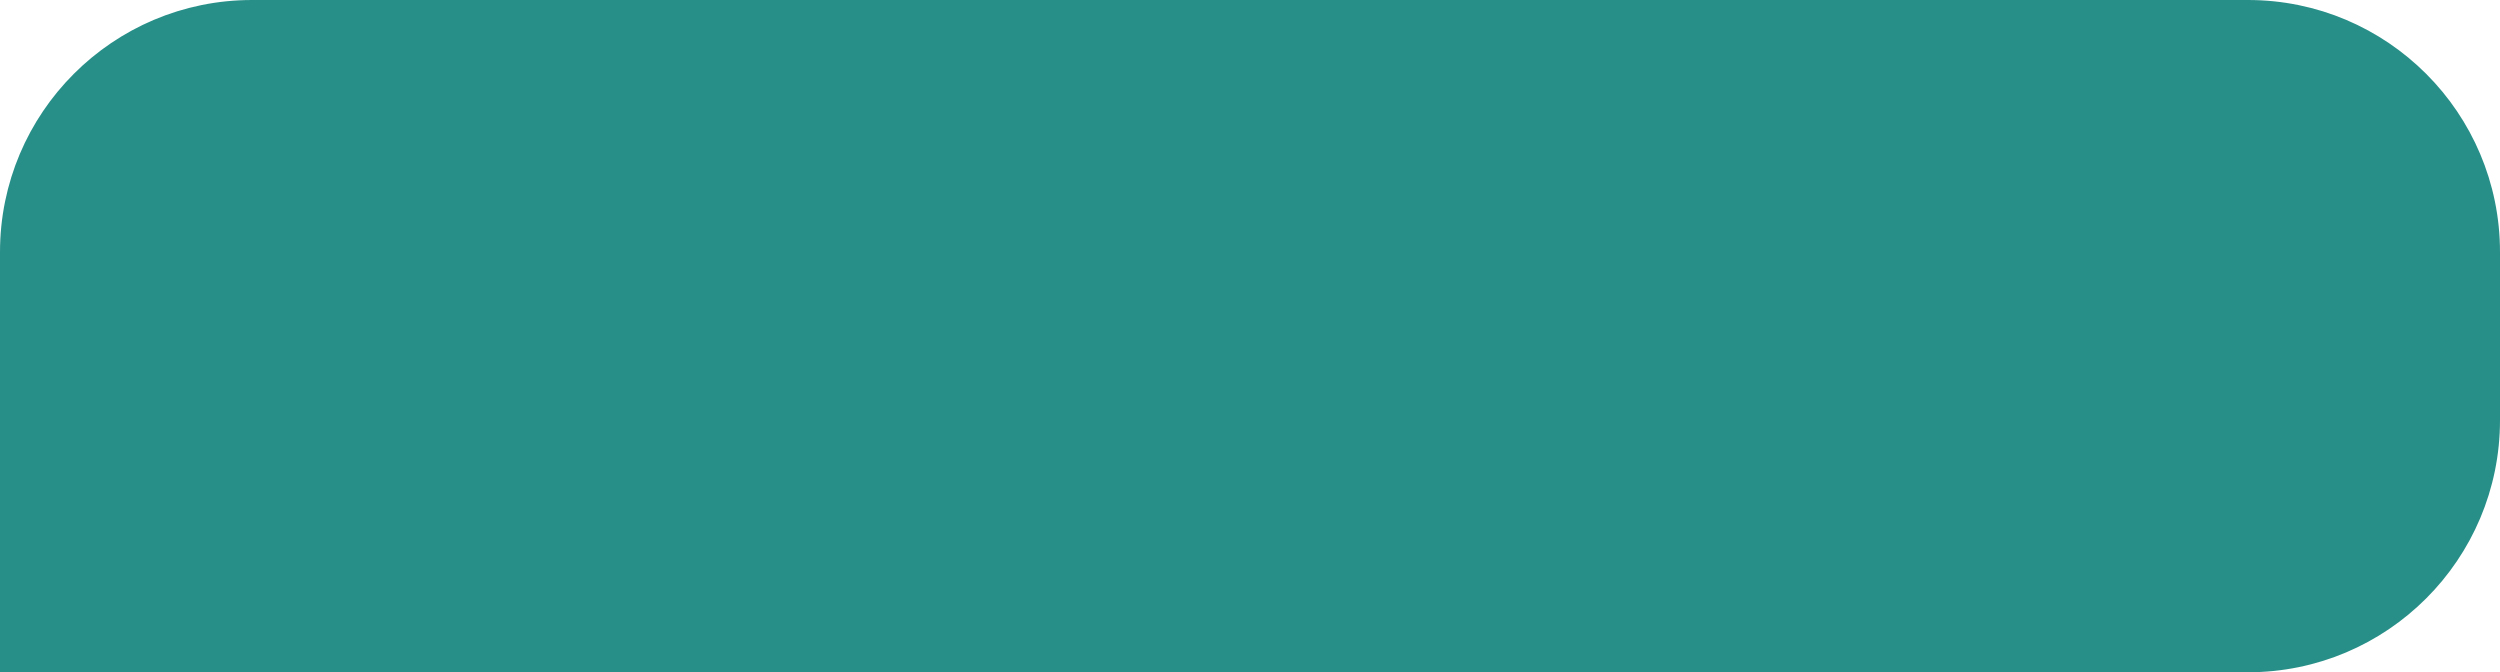
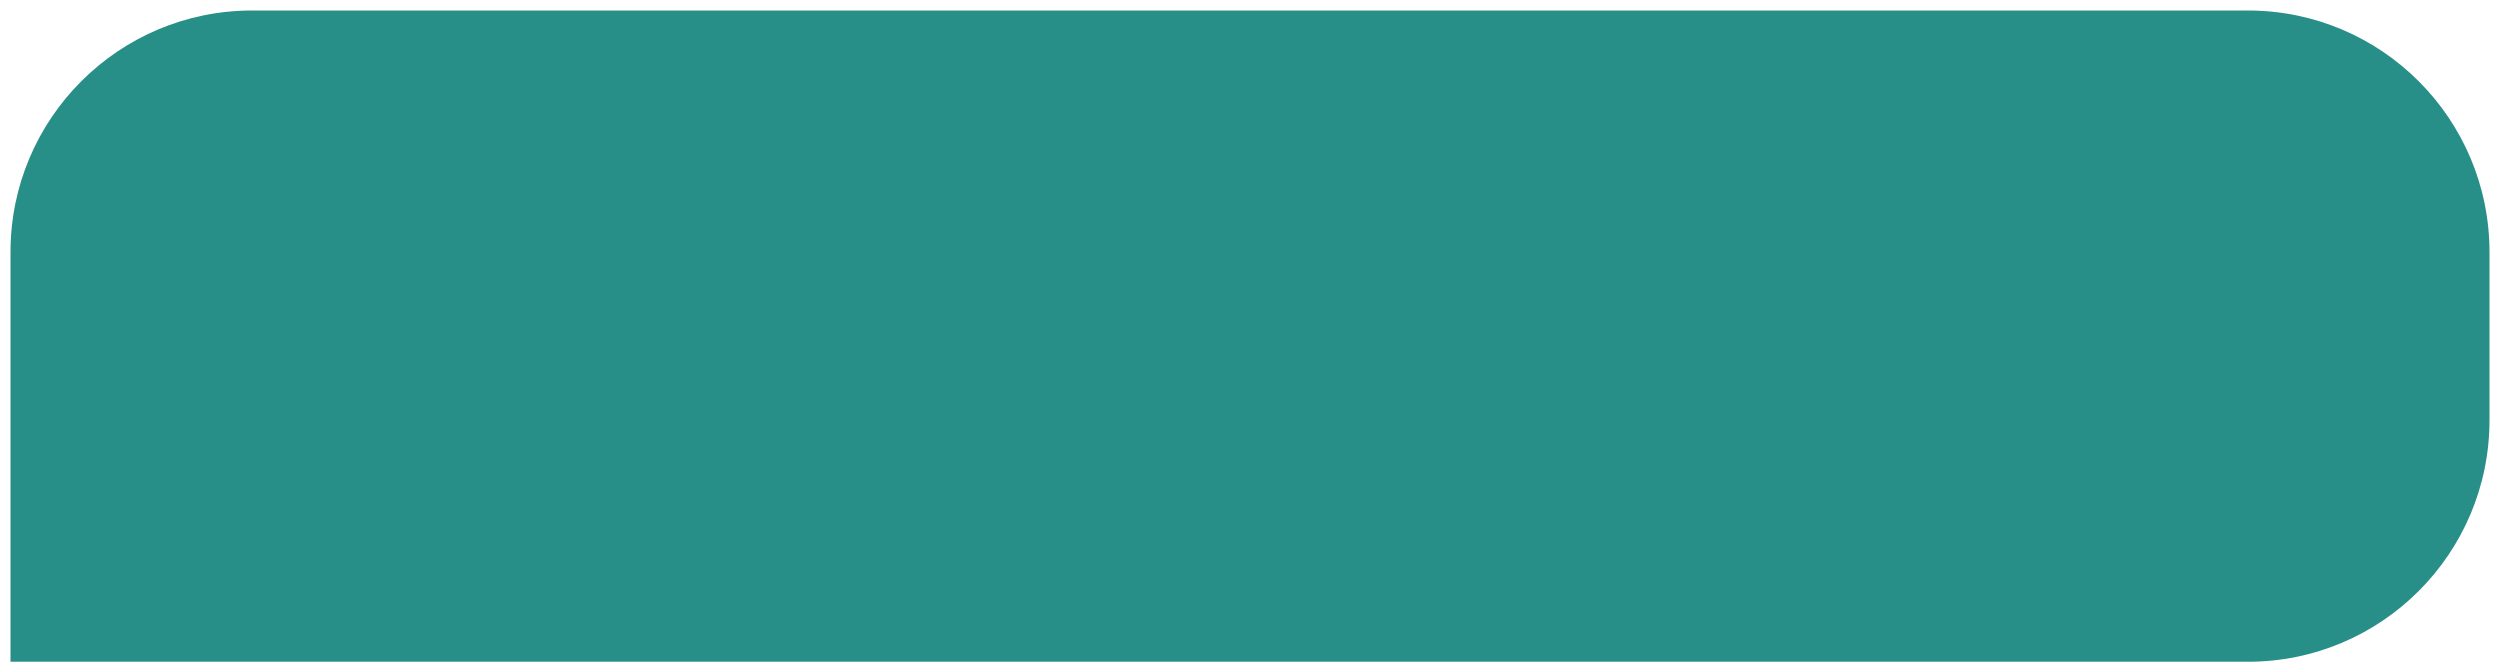
<svg xmlns="http://www.w3.org/2000/svg" width="238" height="64" viewBox="0 0 238 64" fill="none">
  <path d="M24 1H214C226.703 1 237 11.297 237 24V40C237 52.703 226.703 63 214 63H1V24C1 11.297 11.297 1 24 1Z" fill="#288F88" />
-   <path d="M24 1H214C226.703 1 237 11.297 237 24V40C237 52.703 226.703 63 214 63H1V24C1 11.297 11.297 1 24 1Z" stroke="#288F88" stroke-width="2" />
</svg>